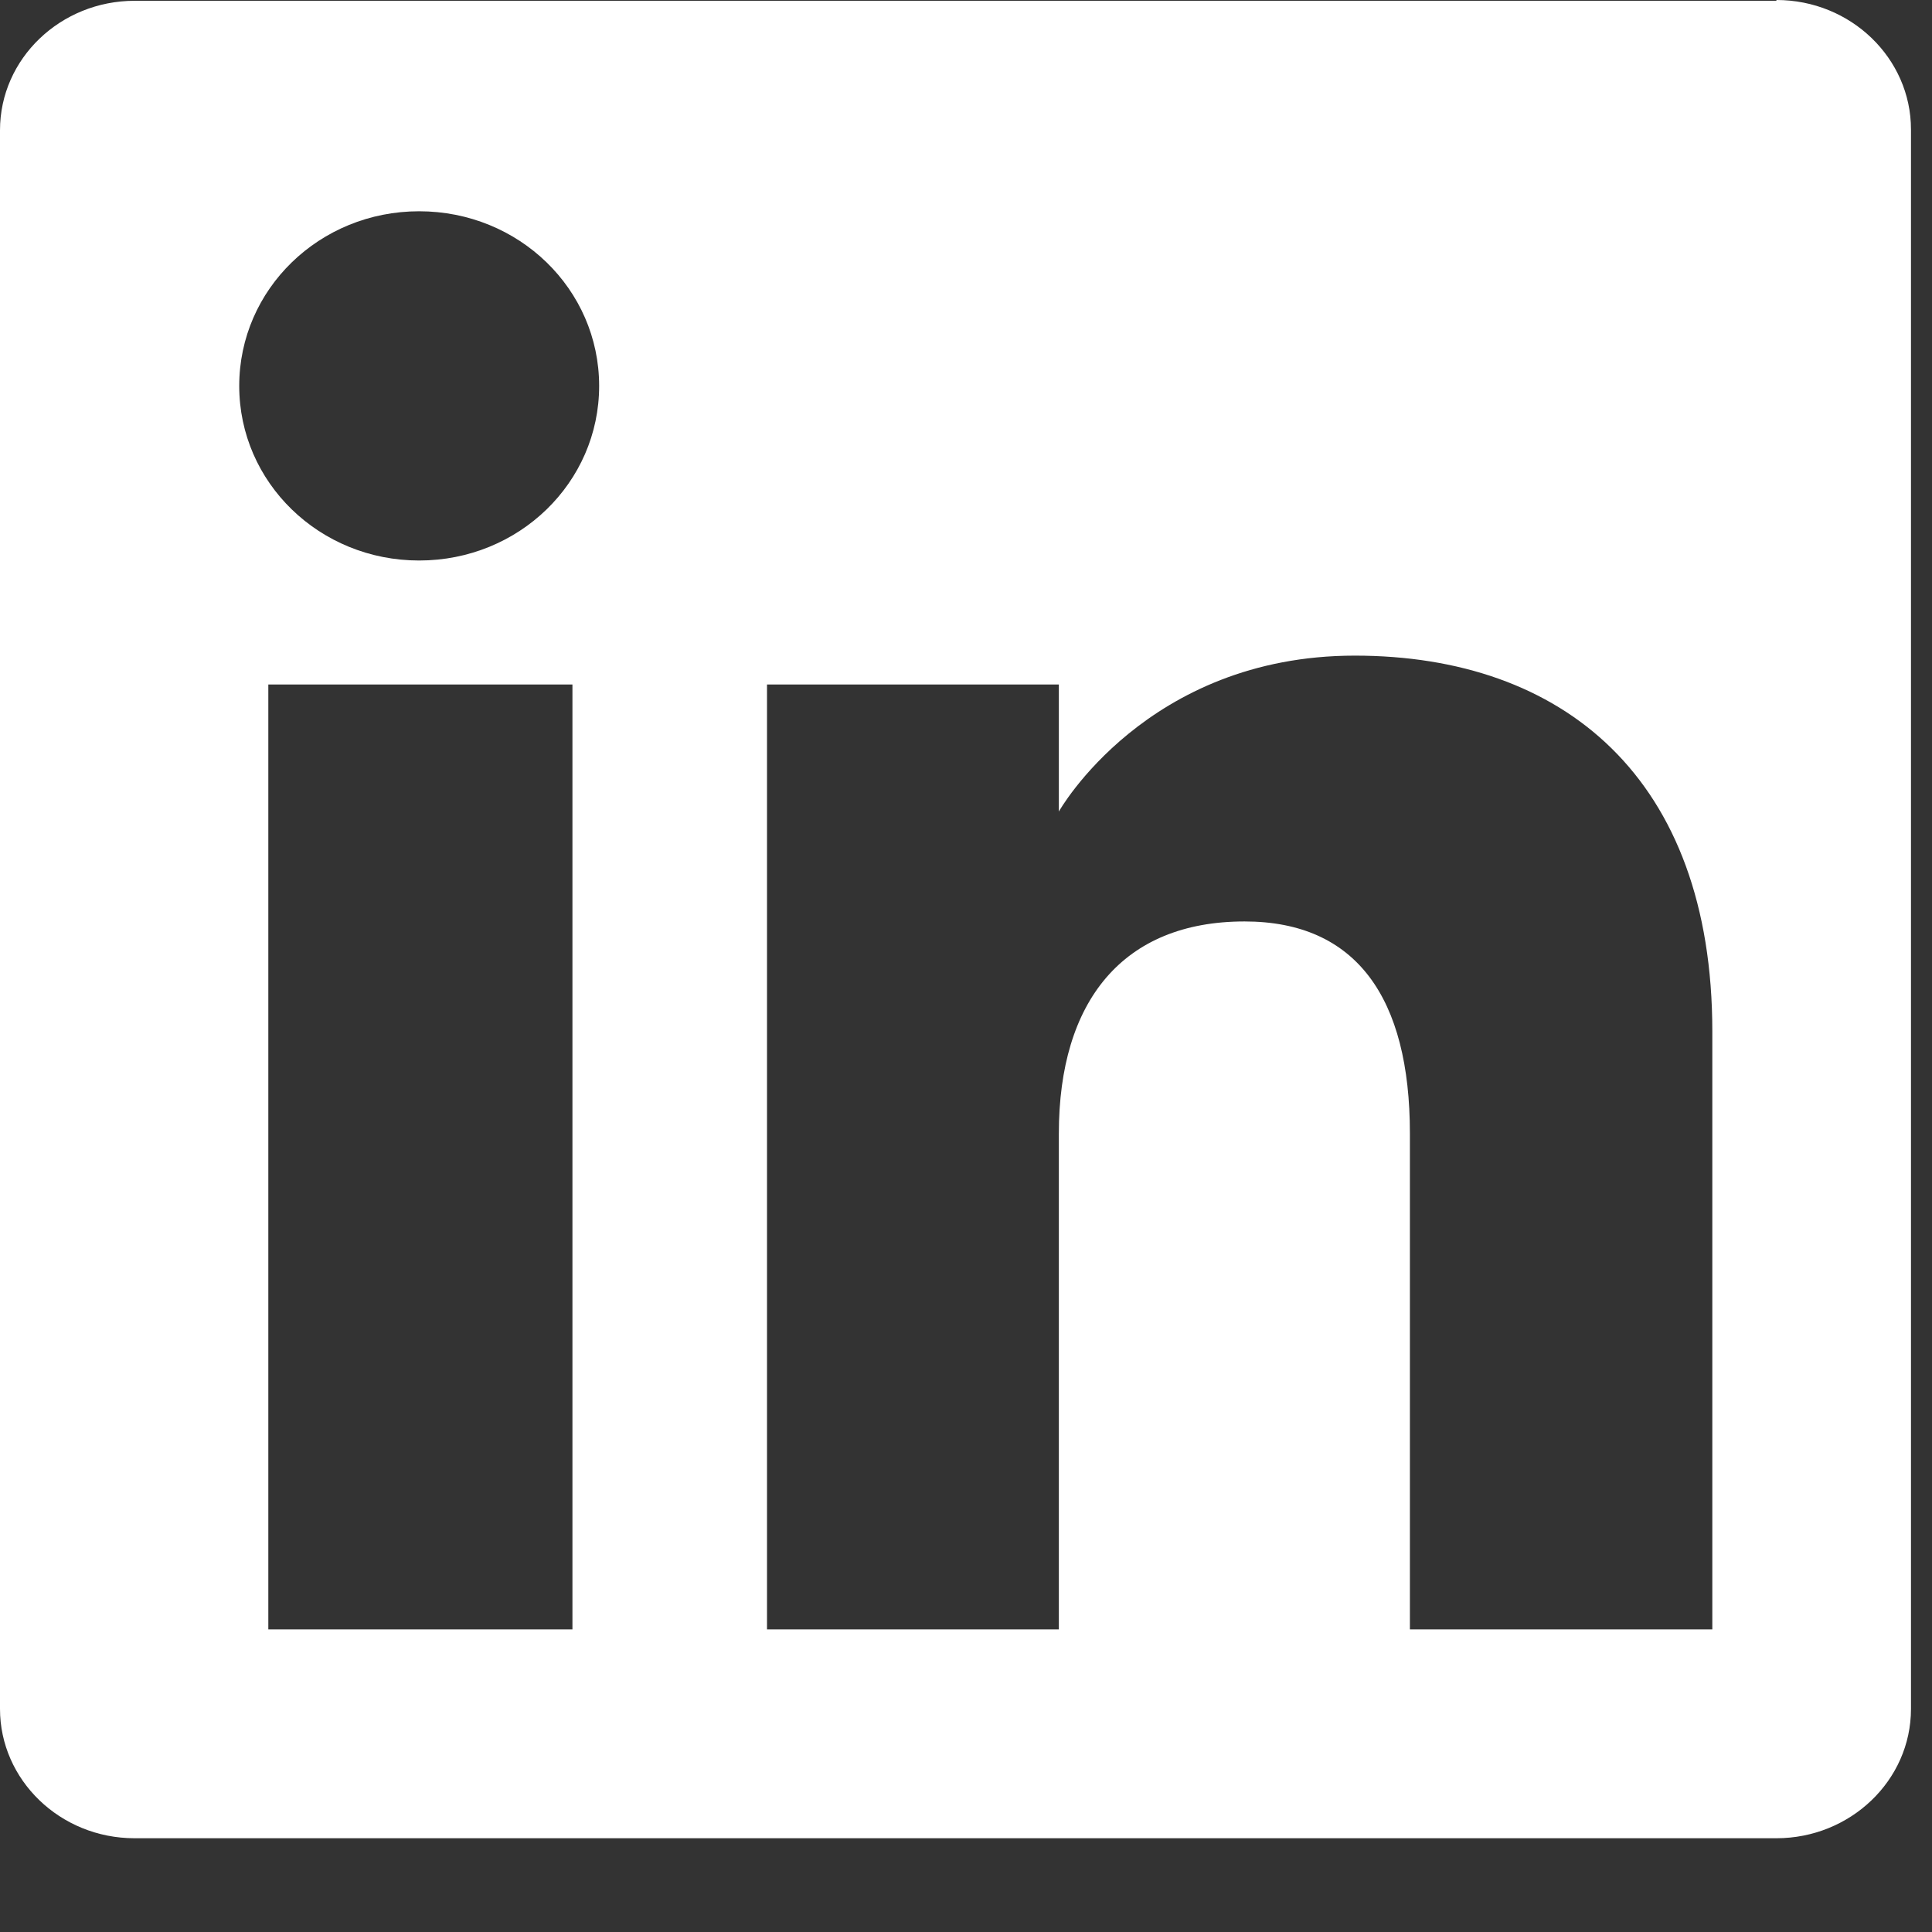
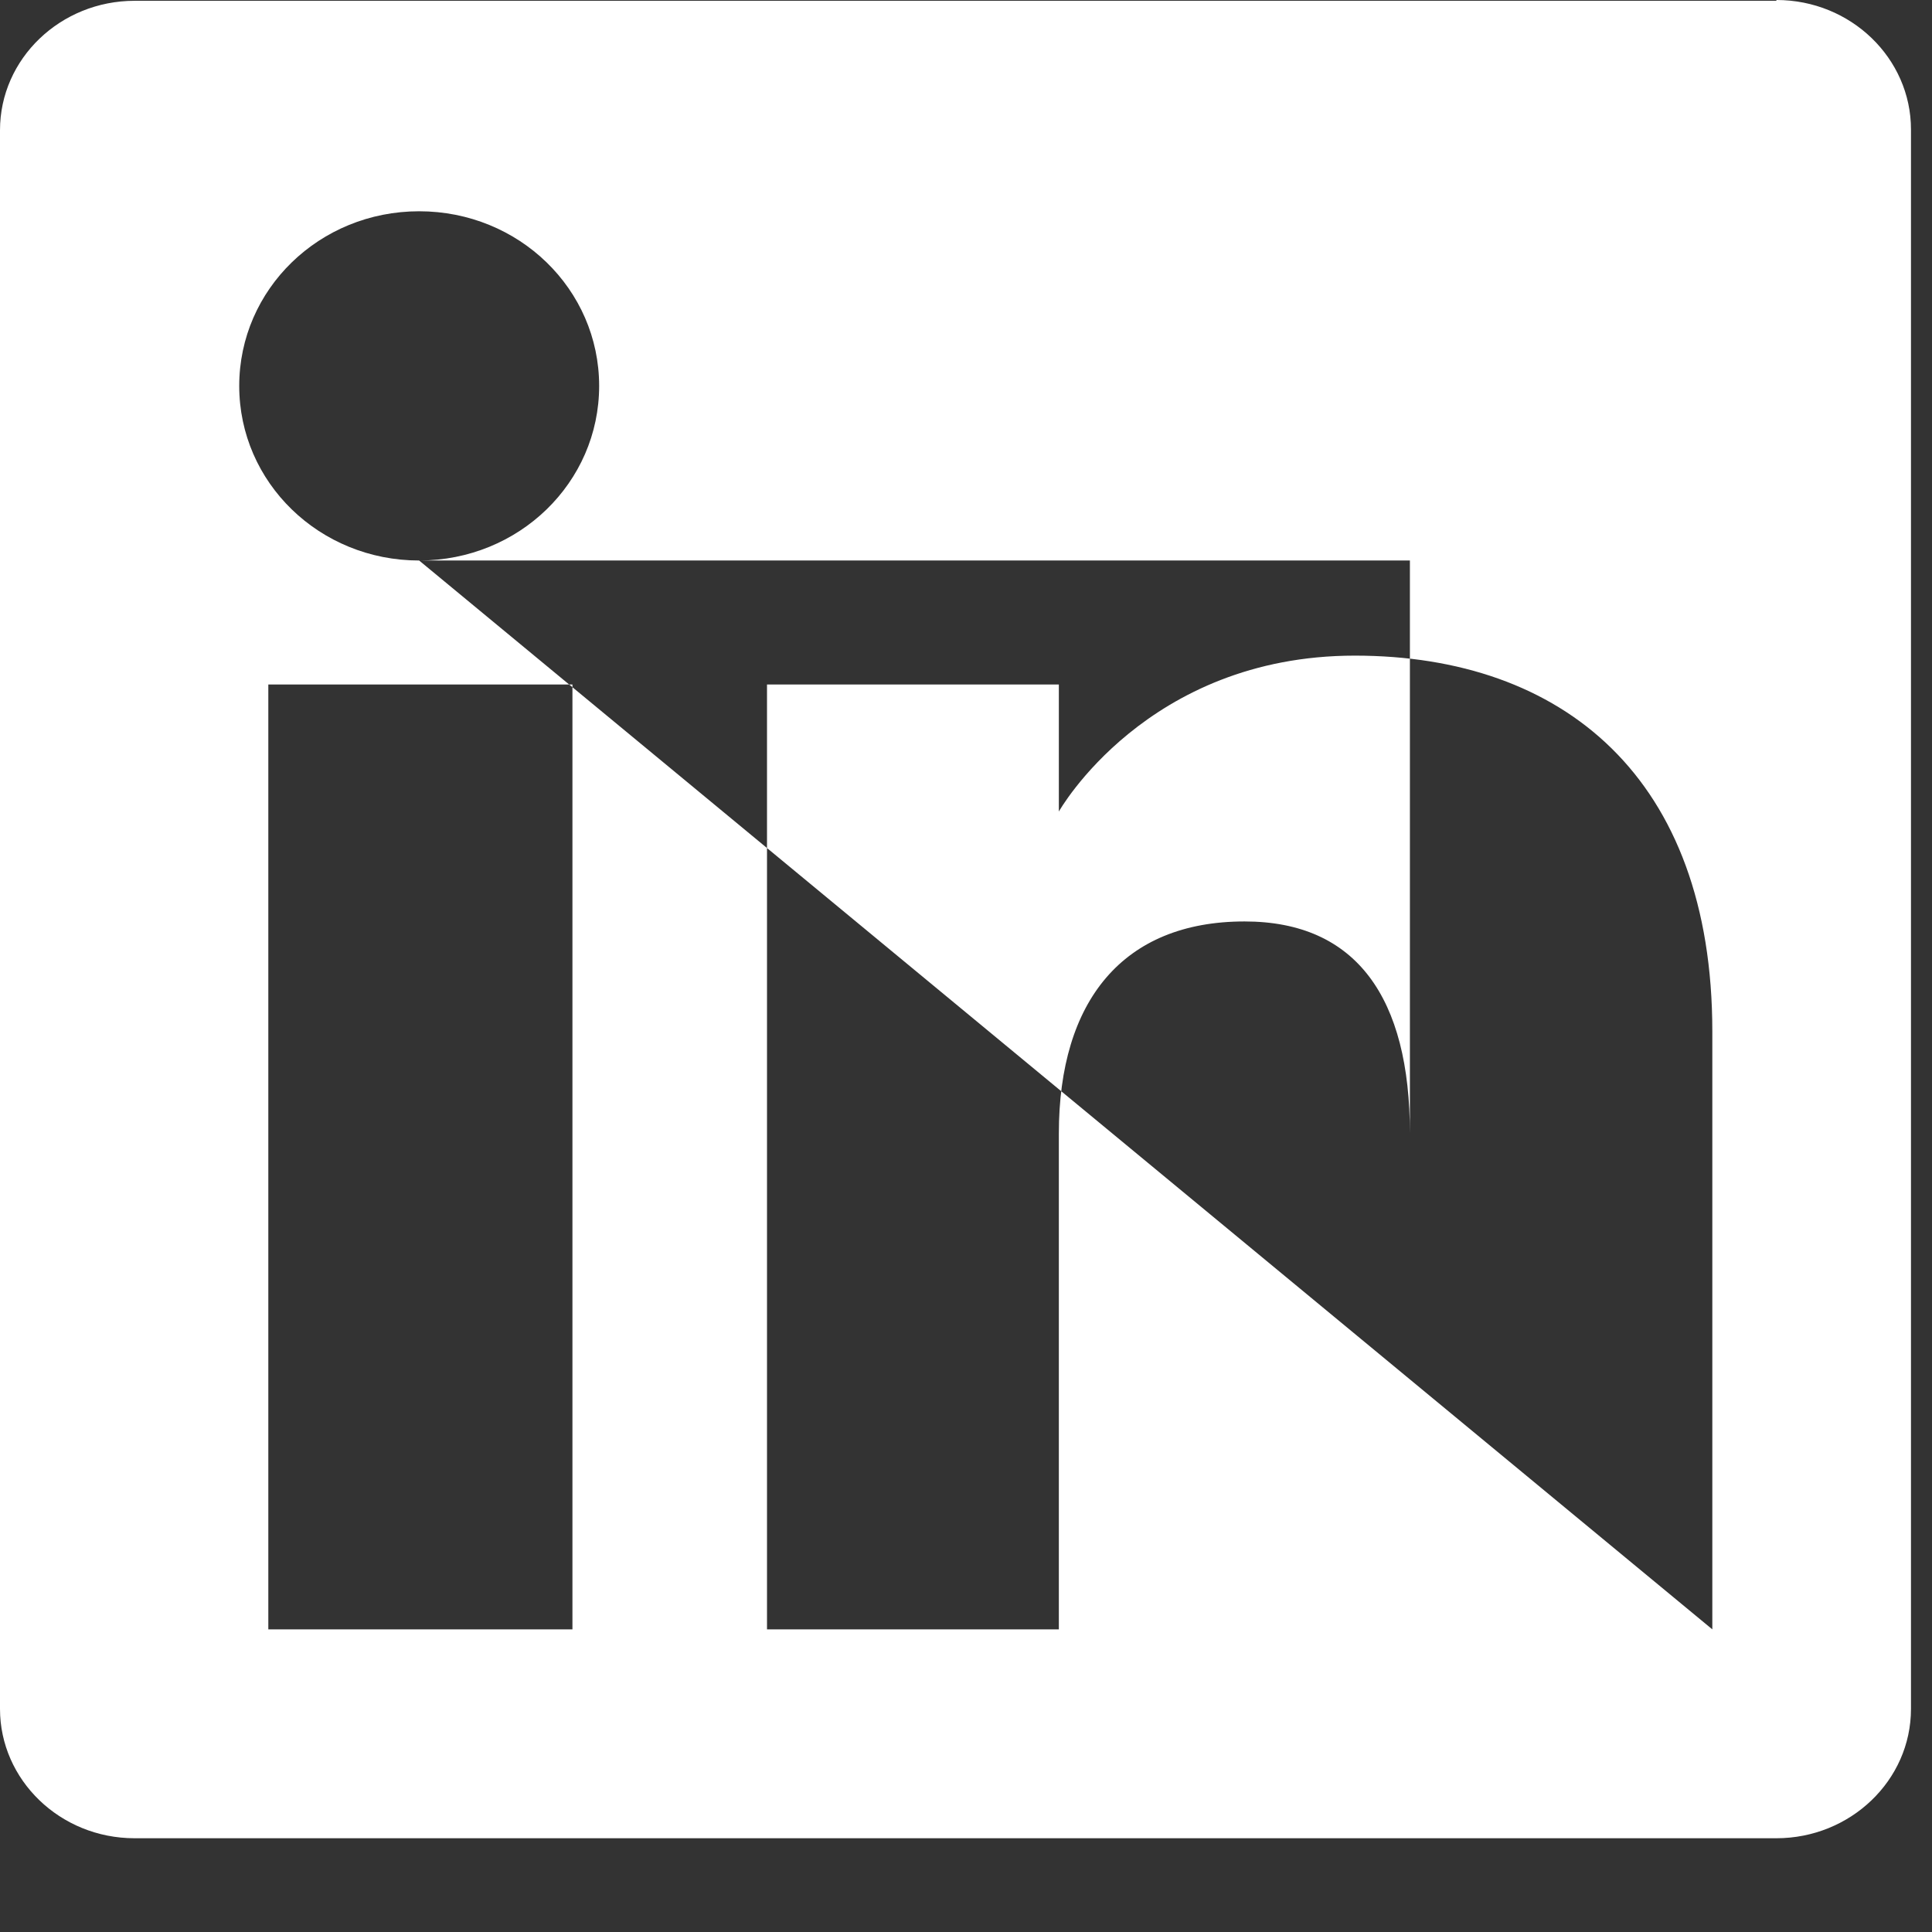
<svg xmlns="http://www.w3.org/2000/svg" width="17" height="17" viewBox="0 0 17 17" fill="none">
  <rect x="0" y="0" width="17" height="17" fill="#333333" stroke="none" />
-   <path d="M15.631 0.007H1.184C0.535 0.007 0 0.514 0 1.146V15.037C0 15.661 0.528 16.175 1.184 16.175H15.631C16.28 16.175 16.815 15.668 16.815 15.037V1.139C16.815 0.514 16.287 0 15.631 0V0.007ZM5.037 14.337H2.361V6.023H5.037V14.337ZM3.688 4.932C2.811 4.932 2.105 4.246 2.105 3.396C2.105 2.545 2.811 1.859 3.688 1.859C4.566 1.859 5.272 2.545 5.272 3.396C5.272 4.246 4.566 4.932 3.688 4.932ZM15.067 14.337H12.406V9.974C12.406 8.78 11.935 8.108 10.951 8.108C9.881 8.108 9.317 8.808 9.317 9.974V14.337H6.749V6.023H9.317V7.141C9.317 7.141 10.088 5.769 11.921 5.769C13.755 5.769 15.067 6.846 15.067 9.075V14.337Z" fill="white" />
+   <path d="M15.631 0.007H1.184C0.535 0.007 0 0.514 0 1.146V15.037C0 15.661 0.528 16.175 1.184 16.175H15.631C16.28 16.175 16.815 15.668 16.815 15.037V1.139C16.815 0.514 16.287 0 15.631 0V0.007ZM5.037 14.337H2.361V6.023H5.037V14.337ZM3.688 4.932C2.811 4.932 2.105 4.246 2.105 3.396C2.105 2.545 2.811 1.859 3.688 1.859C4.566 1.859 5.272 2.545 5.272 3.396C5.272 4.246 4.566 4.932 3.688 4.932ZH12.406V9.974C12.406 8.78 11.935 8.108 10.951 8.108C9.881 8.108 9.317 8.808 9.317 9.974V14.337H6.749V6.023H9.317V7.141C9.317 7.141 10.088 5.769 11.921 5.769C13.755 5.769 15.067 6.846 15.067 9.075V14.337Z" fill="white" />
</svg>